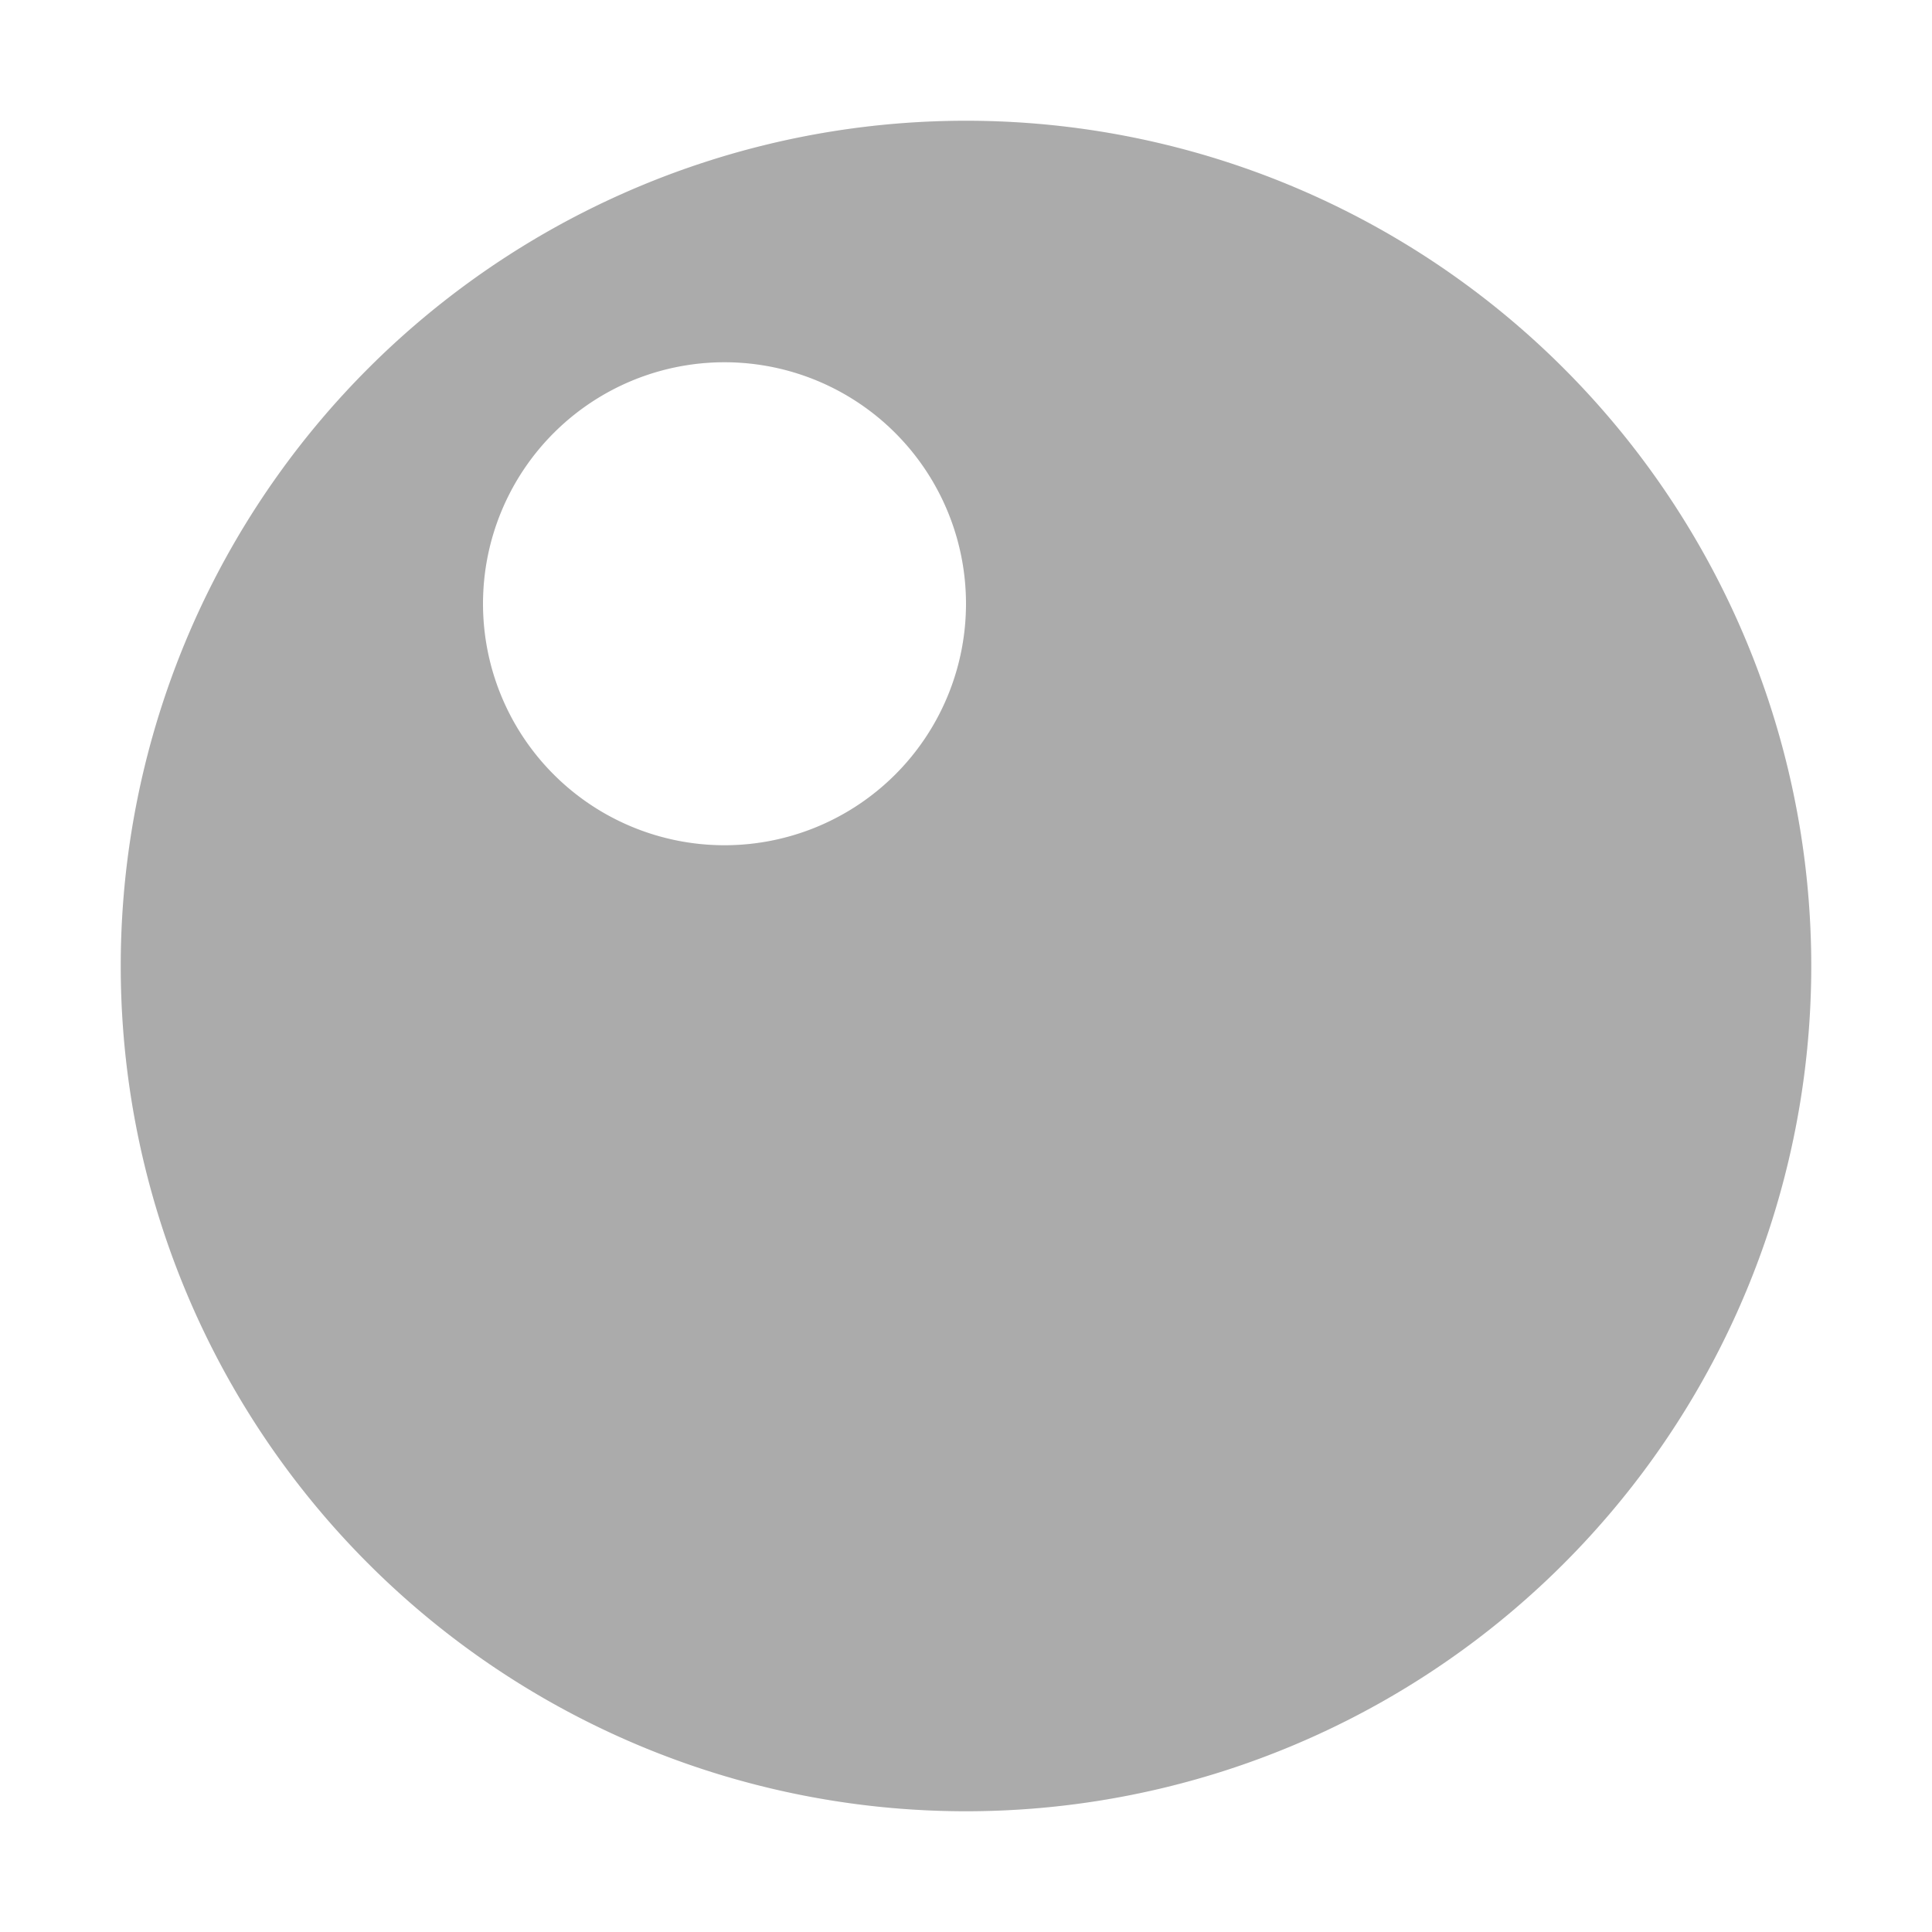
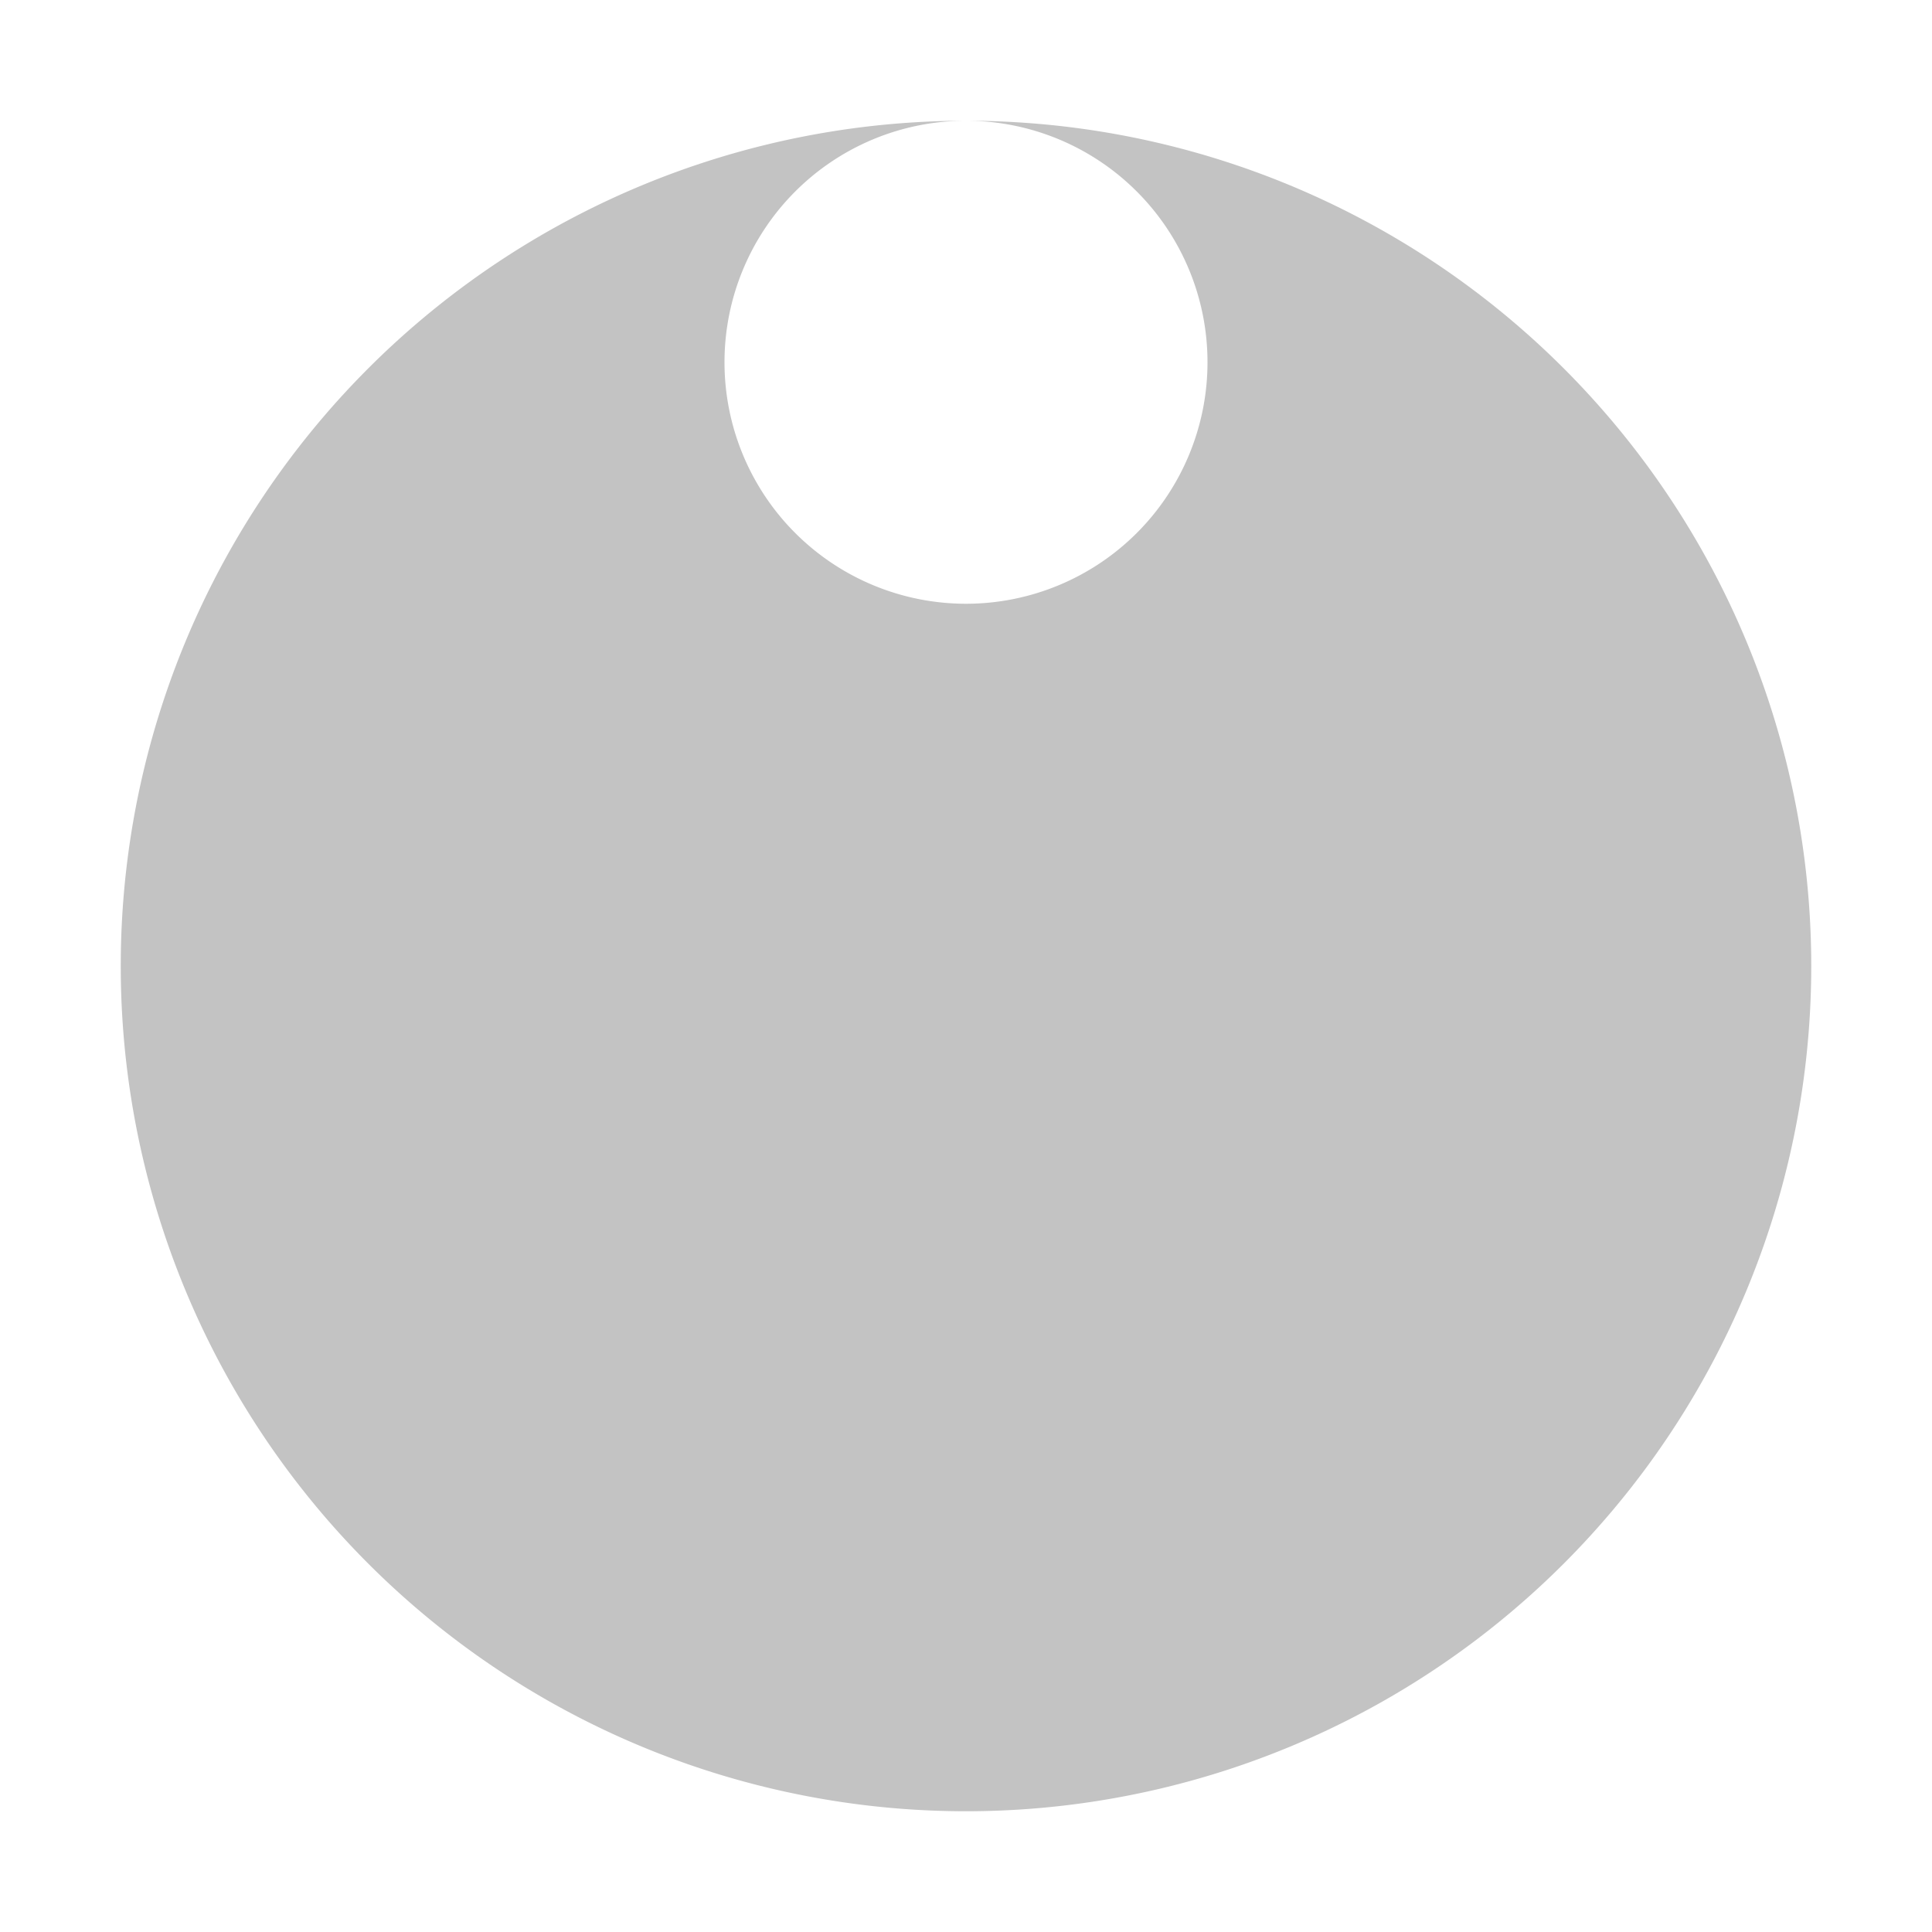
<svg xmlns="http://www.w3.org/2000/svg" height="16" viewBox="0 0 16 16" width="16">
-   <path d="M8 1a7 7 0 0 0 0 14A7 7 0 0 0 8 1zM6 3a2 2 0 0 1 0 4 2 2 0 0 1 0-4z" fill="#e0e0e0" />
-   <path d="M8 1a7 7 0 0 0 0 14A7 7 0 0 0 8 1zM6 3a2 2 0 0 1 0 4 2 2 0 0 1 0-4z" fill-opacity=".235" />
+   <path d="M8 1a7 7 0 0 0 0 14A7 7 0 0 0 8 1za2 2 0 0 1 0 4 2 2 0 0 1 0-4z" fill-opacity=".235" />
</svg>